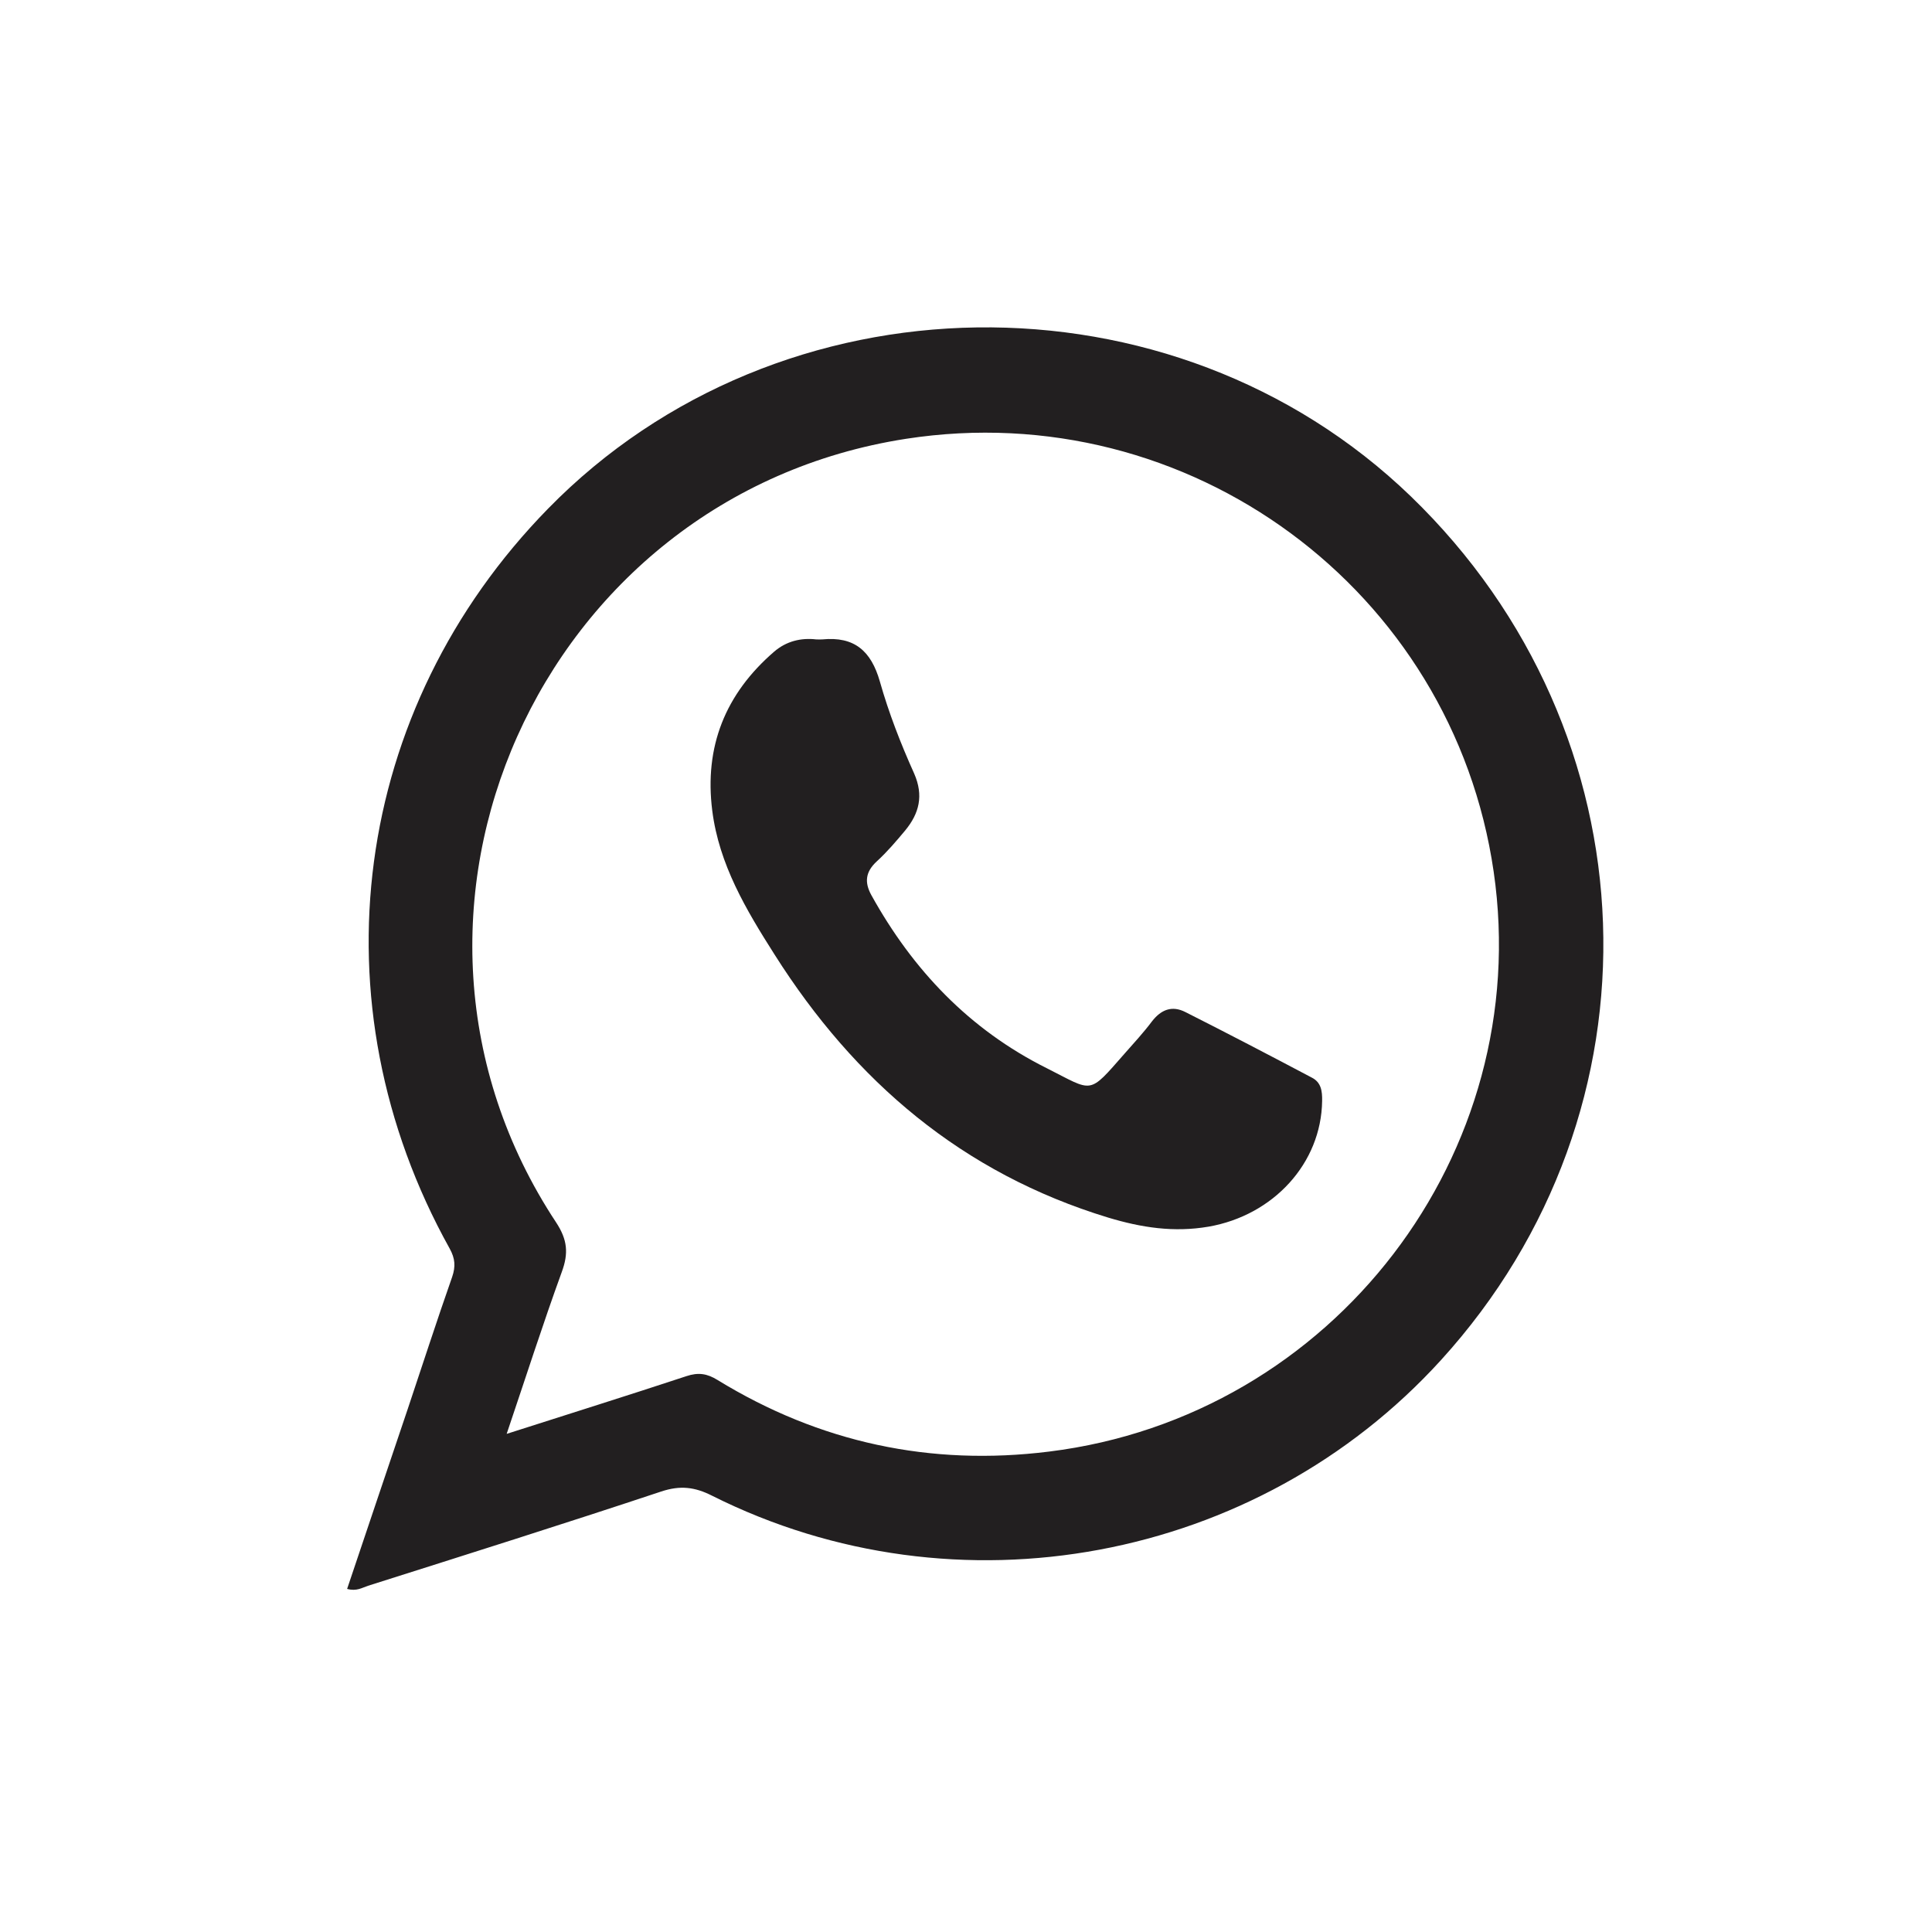
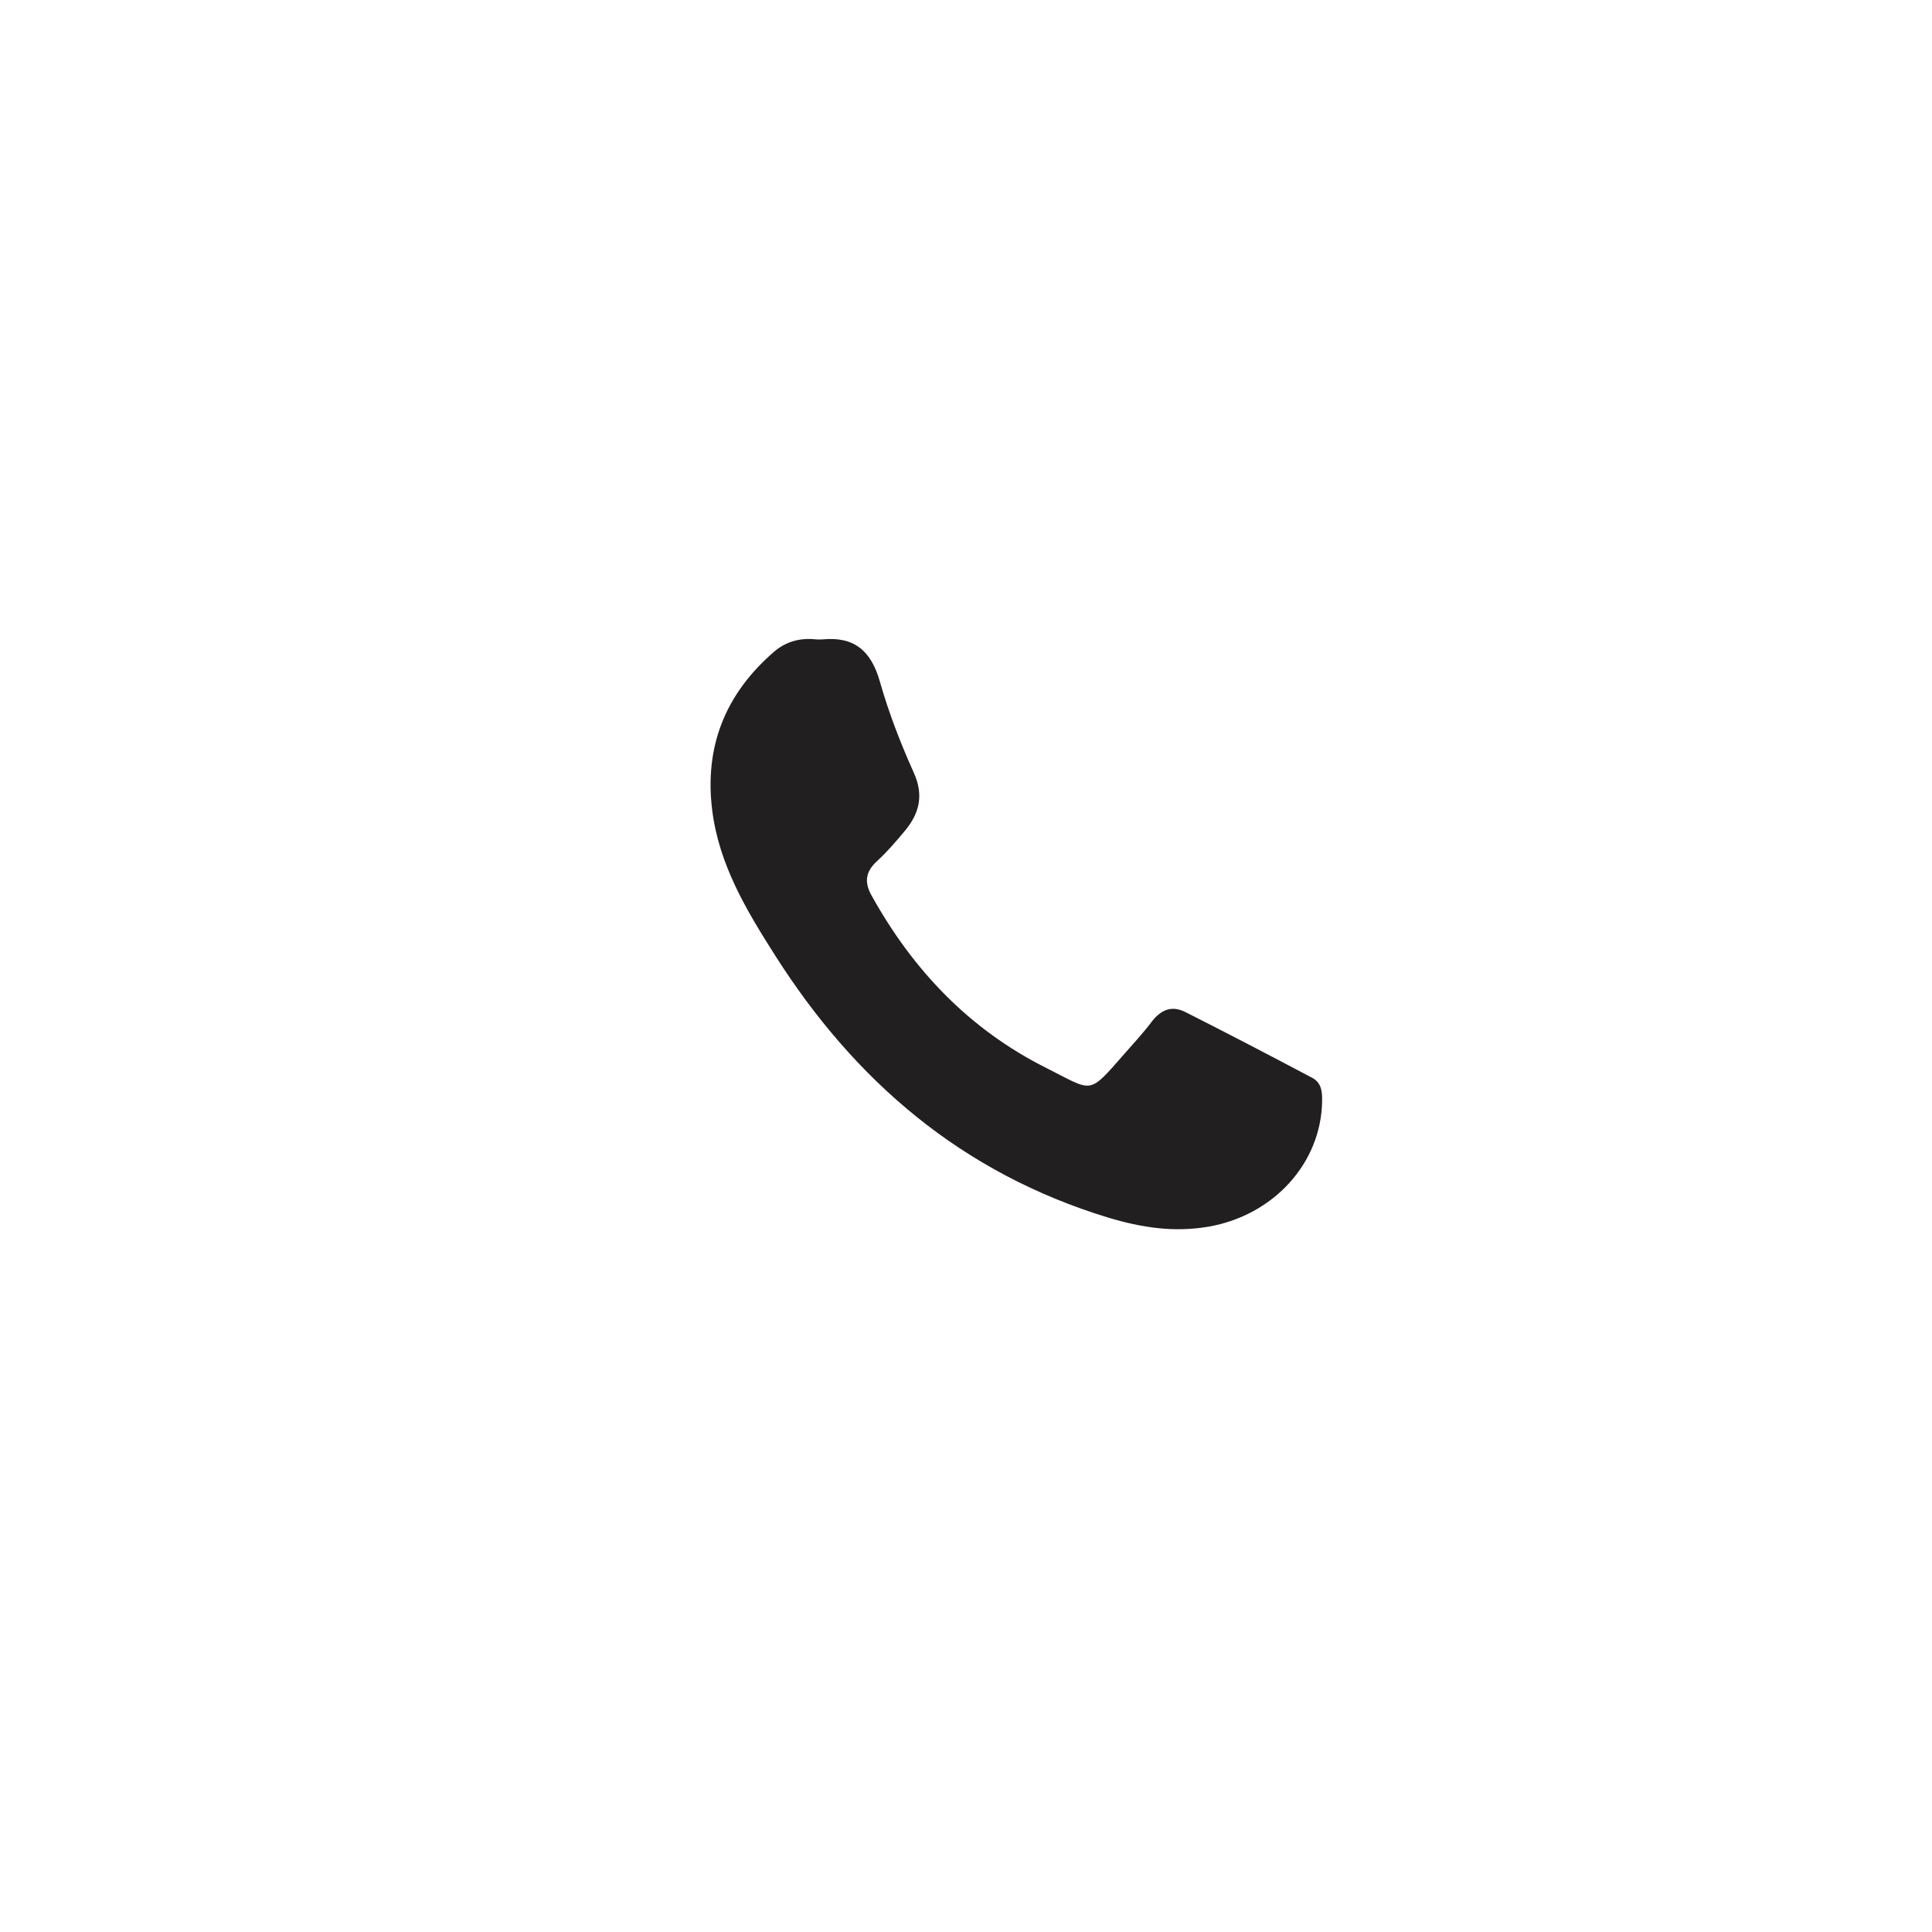
<svg xmlns="http://www.w3.org/2000/svg" width="24" height="24" viewBox="0 0 24 24" fill="none">
-   <path fill-rule="evenodd" clip-rule="evenodd" d="M6.294 17.812C7.078 17.561 7.803 17.334 8.527 17.095C8.674 17.046 8.783 17.062 8.914 17.143C10.181 17.92 11.559 18.216 13.033 18.032C16.563 17.595 19.063 14.328 18.555 10.829C18.046 7.324 14.767 4.908 11.255 5.451C6.705 6.156 4.378 11.355 6.908 15.185C7.05 15.401 7.064 15.569 6.979 15.8C6.743 16.449 6.533 17.106 6.294 17.812M4.312 19.738C4.565 18.983 4.816 18.242 5.066 17.5C5.249 16.954 5.426 16.406 5.617 15.862C5.661 15.733 5.654 15.634 5.587 15.512C3.885 12.456 4.371 8.809 6.809 6.318C9.685 3.377 14.564 3.308 17.526 6.166C20.564 9.102 20.729 13.788 17.899 16.897C15.616 19.406 11.886 20.104 8.847 18.581C8.631 18.471 8.449 18.45 8.214 18.528C7.005 18.93 5.787 19.314 4.572 19.699C4.5 19.722 4.431 19.771 4.312 19.738" fill="#221F20" />
  <path fill-rule="evenodd" clip-rule="evenodd" d="M10.139 7.943C10.17 7.943 10.194 7.945 10.215 7.943C10.613 7.904 10.821 8.085 10.93 8.466C11.04 8.855 11.189 9.238 11.356 9.609C11.476 9.883 11.419 10.105 11.244 10.317C11.133 10.45 11.019 10.584 10.892 10.7C10.751 10.83 10.736 10.96 10.825 11.121C11.34 12.05 12.043 12.79 13.002 13.269C13.588 13.564 13.513 13.608 13.972 13.086C14.087 12.955 14.207 12.826 14.31 12.688C14.424 12.541 14.559 12.488 14.725 12.572C15.25 12.837 15.773 13.11 16.295 13.386C16.412 13.445 16.426 13.553 16.424 13.675C16.414 14.451 15.818 15.098 15.013 15.238C14.58 15.312 14.18 15.25 13.765 15.125C11.954 14.573 10.62 13.434 9.622 11.858C9.268 11.301 8.933 10.74 8.848 10.071C8.747 9.275 9.01 8.619 9.617 8.095C9.768 7.965 9.95 7.921 10.139 7.943" fill="#221F20" />
</svg>